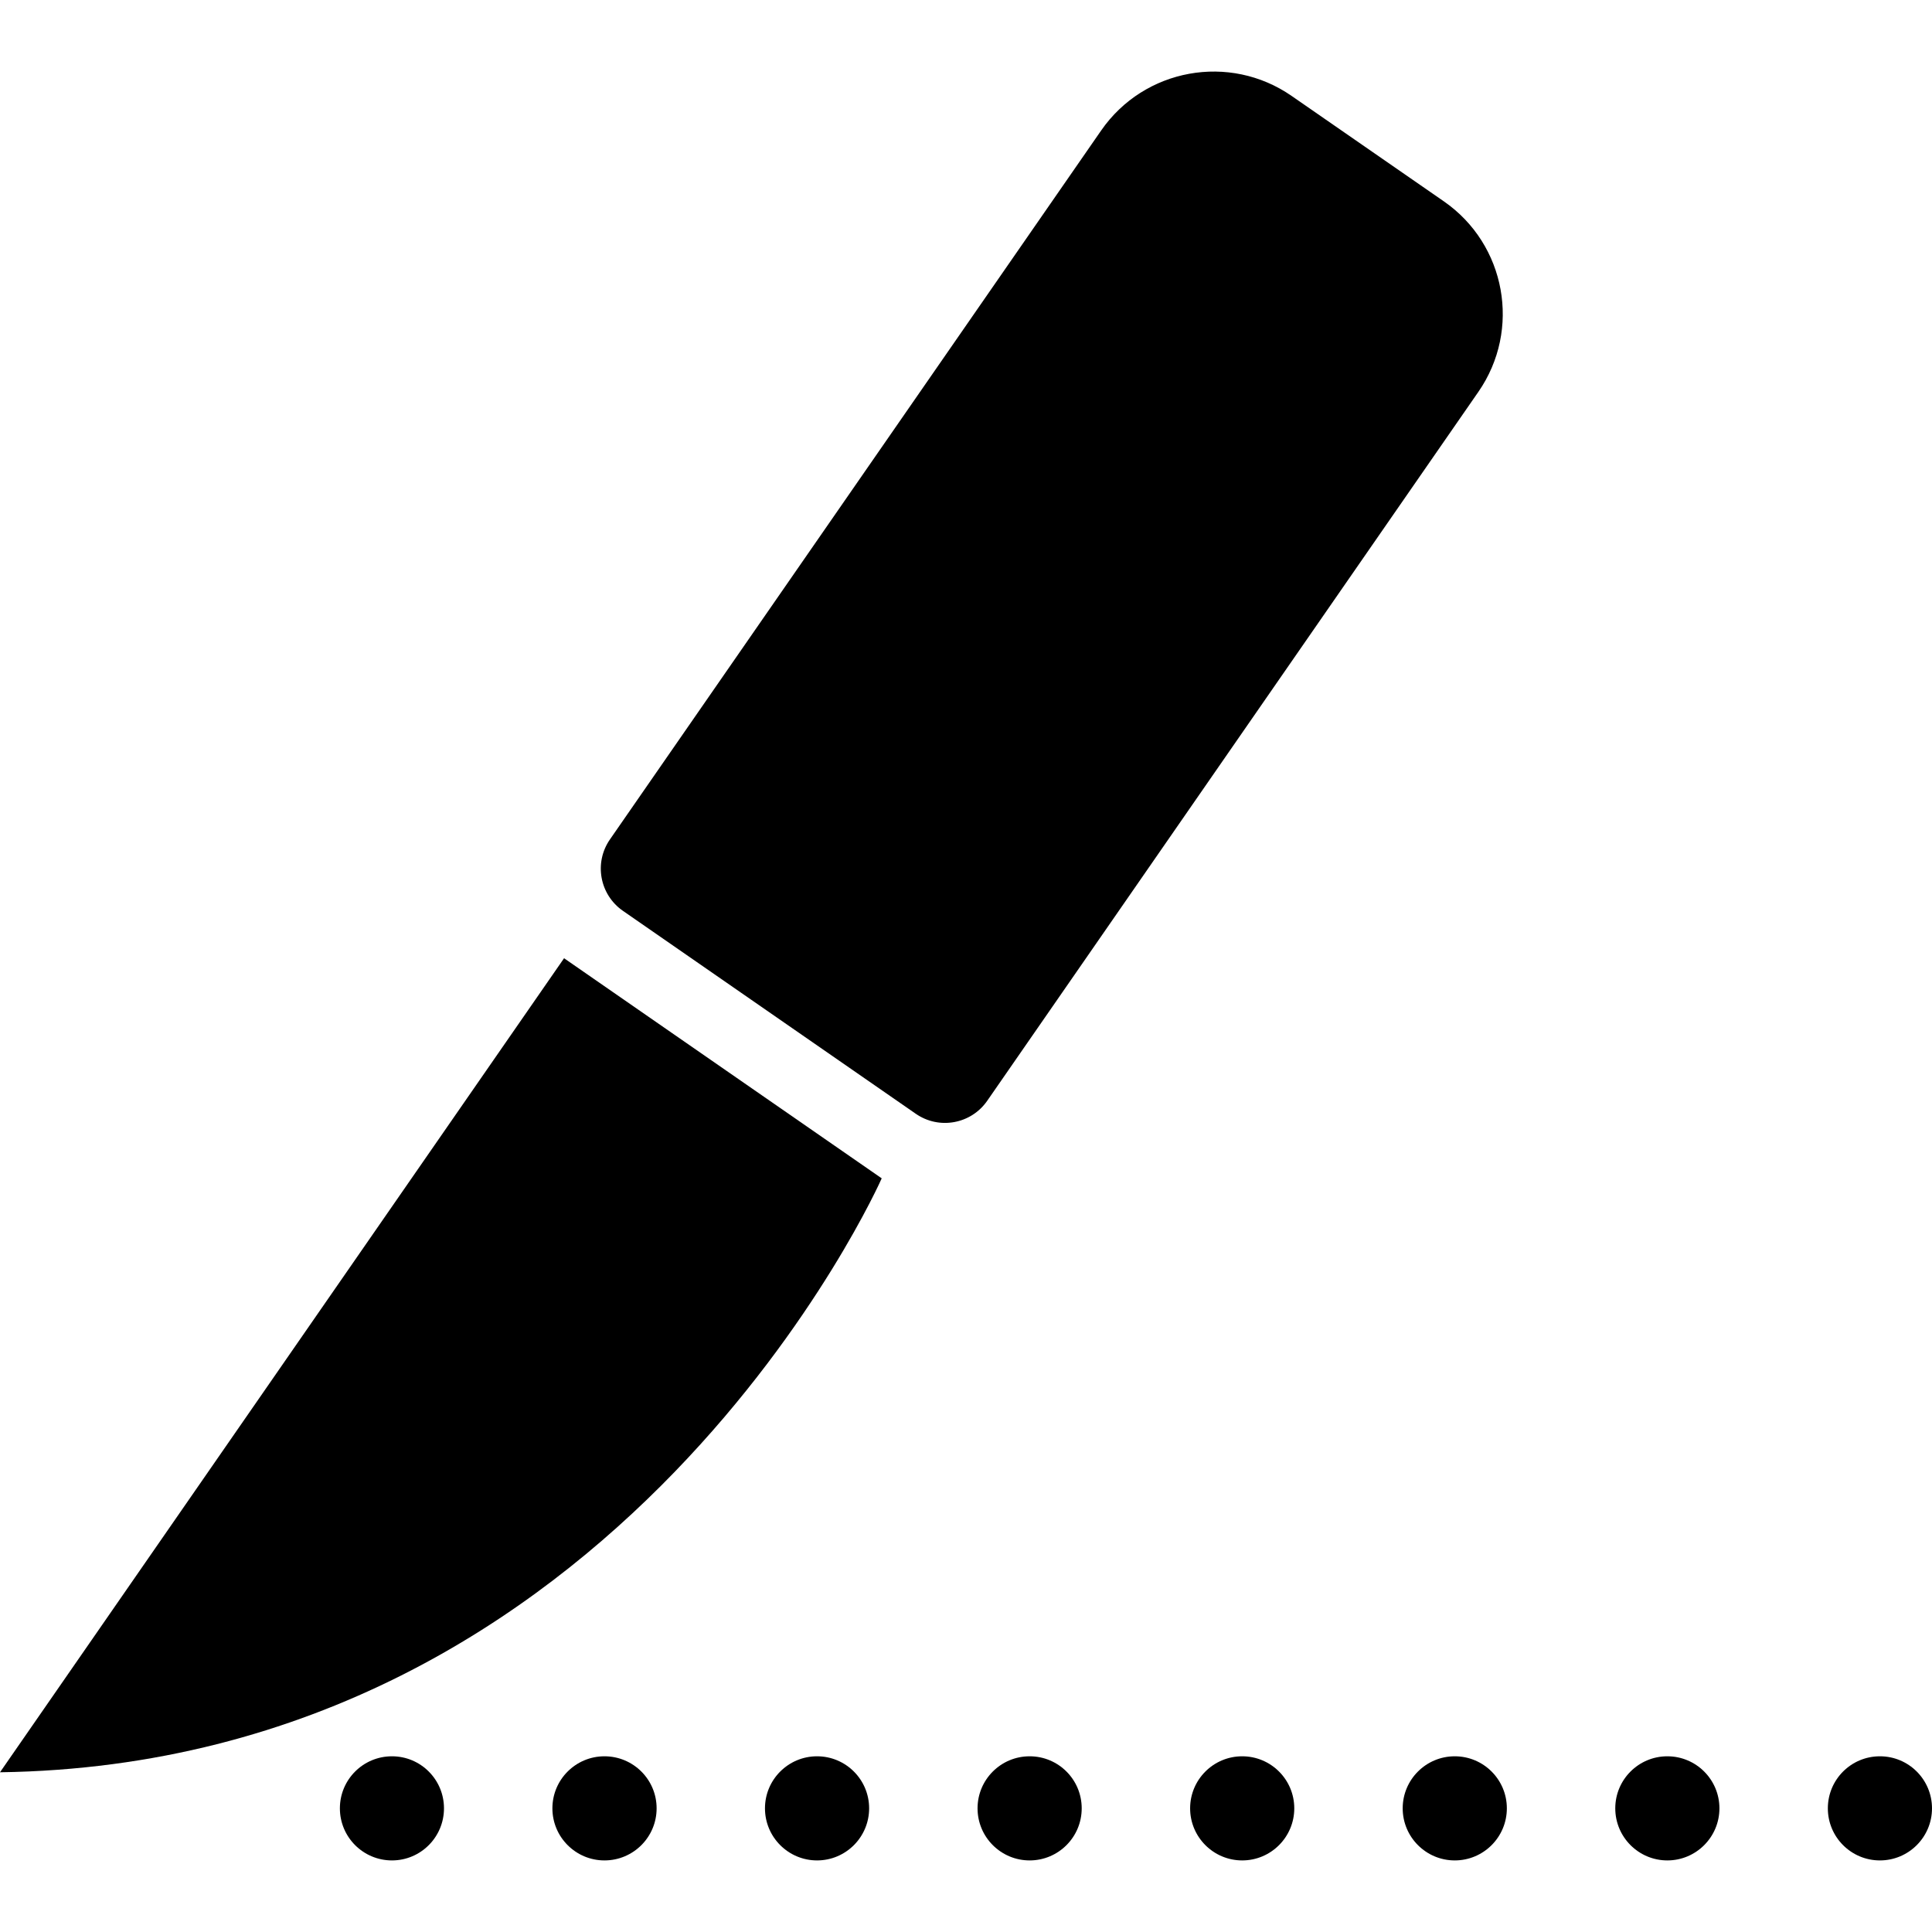
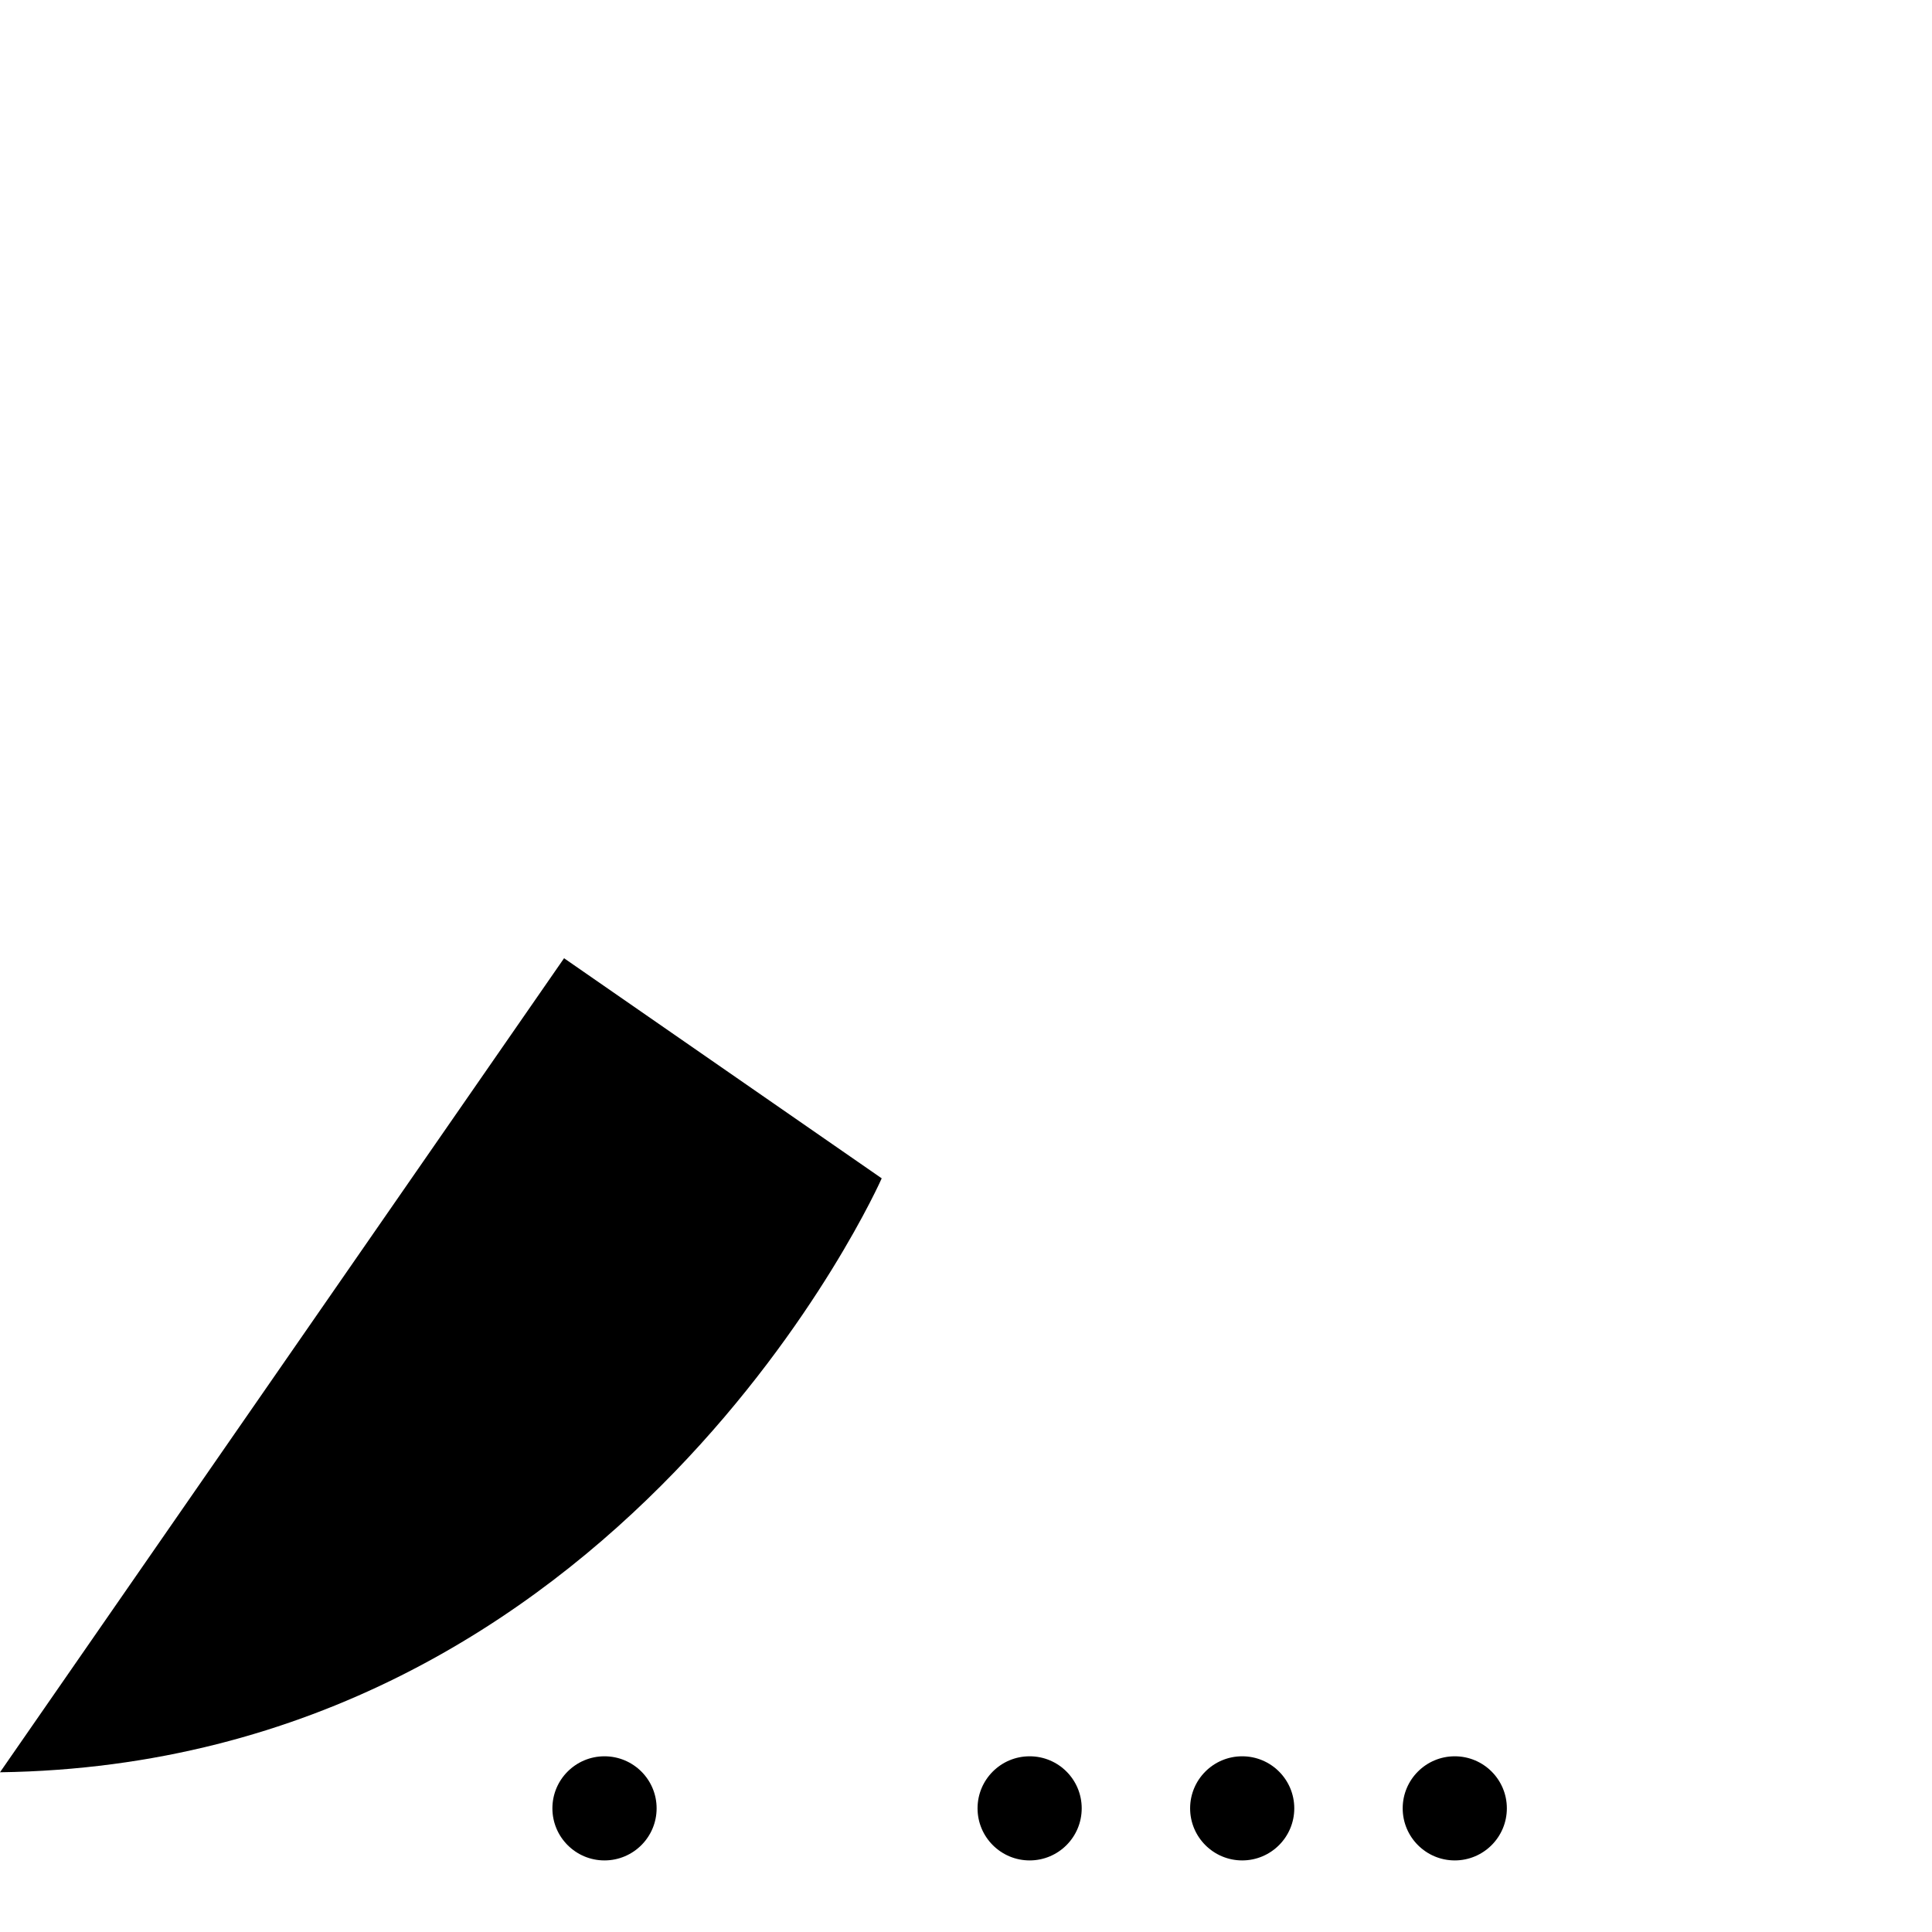
<svg xmlns="http://www.w3.org/2000/svg" height="800px" width="800px" version="1.1" id="_x32_" viewBox="0 0 512 512" xml:space="preserve">
  <style type="text/css">
	.st0{fill:#000000;}
</style>
  <g>
    <path class="st0" d="M0,469.672c165.186-2.367,233.663-157.399,233.663-157.399l-84.18-58.331L0,469.672z" />
-     <path class="st0" d="M261.621,291.723l130.158-187.87c11.418-16.466,7.328-39.078-9.147-50.496l-40.327-27.926   c-16.459-11.41-39.069-7.32-50.488,9.155l-130.174,187.87c-4.284,6.176-2.738,14.647,3.446,18.931l77.593,53.766   C248.866,299.445,257.336,297.899,261.621,291.723z" />
-     <path class="st0" d="M103.875,465.436c-7.634,0-13.802,6.168-13.802,13.793c0,7.618,6.168,13.802,13.802,13.802   c7.617,0,13.786-6.184,13.786-13.802C117.661,471.604,111.492,465.436,103.875,465.436z" />
    <path class="st0" d="M160.193,465.436c-7.617,0-13.802,6.168-13.802,13.793c0,7.618,6.184,13.802,13.802,13.802   c7.634,0,13.818-6.184,13.818-13.802C174.011,471.604,167.827,465.436,160.193,465.436z" />
-     <path class="st0" d="M216.527,465.436c-7.617,0-13.802,6.168-13.802,13.793c0,7.618,6.184,13.802,13.802,13.802   c7.618,0,13.802-6.184,13.802-13.802C230.33,471.604,224.145,465.436,216.527,465.436z" />
    <path class="st0" d="M272.862,465.436c-7.618,0-13.802,6.168-13.802,13.793c0,7.618,6.184,13.802,13.802,13.802   c7.633,0,13.801-6.184,13.801-13.802C286.663,471.604,280.495,465.436,272.862,465.436z" />
    <path class="st0" d="M329.196,465.436c-7.618,0-13.802,6.168-13.802,13.793c0,7.618,6.184,13.802,13.802,13.802   c7.617,0,13.801-6.184,13.801-13.802C342.997,471.604,336.813,465.436,329.196,465.436z" />
    <path class="st0" d="M385.53,465.436c-7.618,0-13.802,6.168-13.802,13.793c0,7.618,6.184,13.802,13.802,13.802   c7.618,0,13.802-6.184,13.802-13.802C399.332,471.604,393.148,465.436,385.53,465.436z" />
-     <path class="st0" d="M441.865,465.436c-7.618,0-13.802,6.168-13.802,13.793c0,7.618,6.184,13.802,13.802,13.802   c7.617,0,13.801-6.184,13.801-13.802C455.666,471.604,449.482,465.436,441.865,465.436z" />
-     <path class="st0" d="M498.198,465.436c-7.634,0-13.801,6.168-13.801,13.793c0,7.618,6.168,13.802,13.801,13.802   c7.618,0,13.802-6.184,13.802-13.802C512,471.604,505.816,465.436,498.198,465.436z" />
  </g>
</svg>